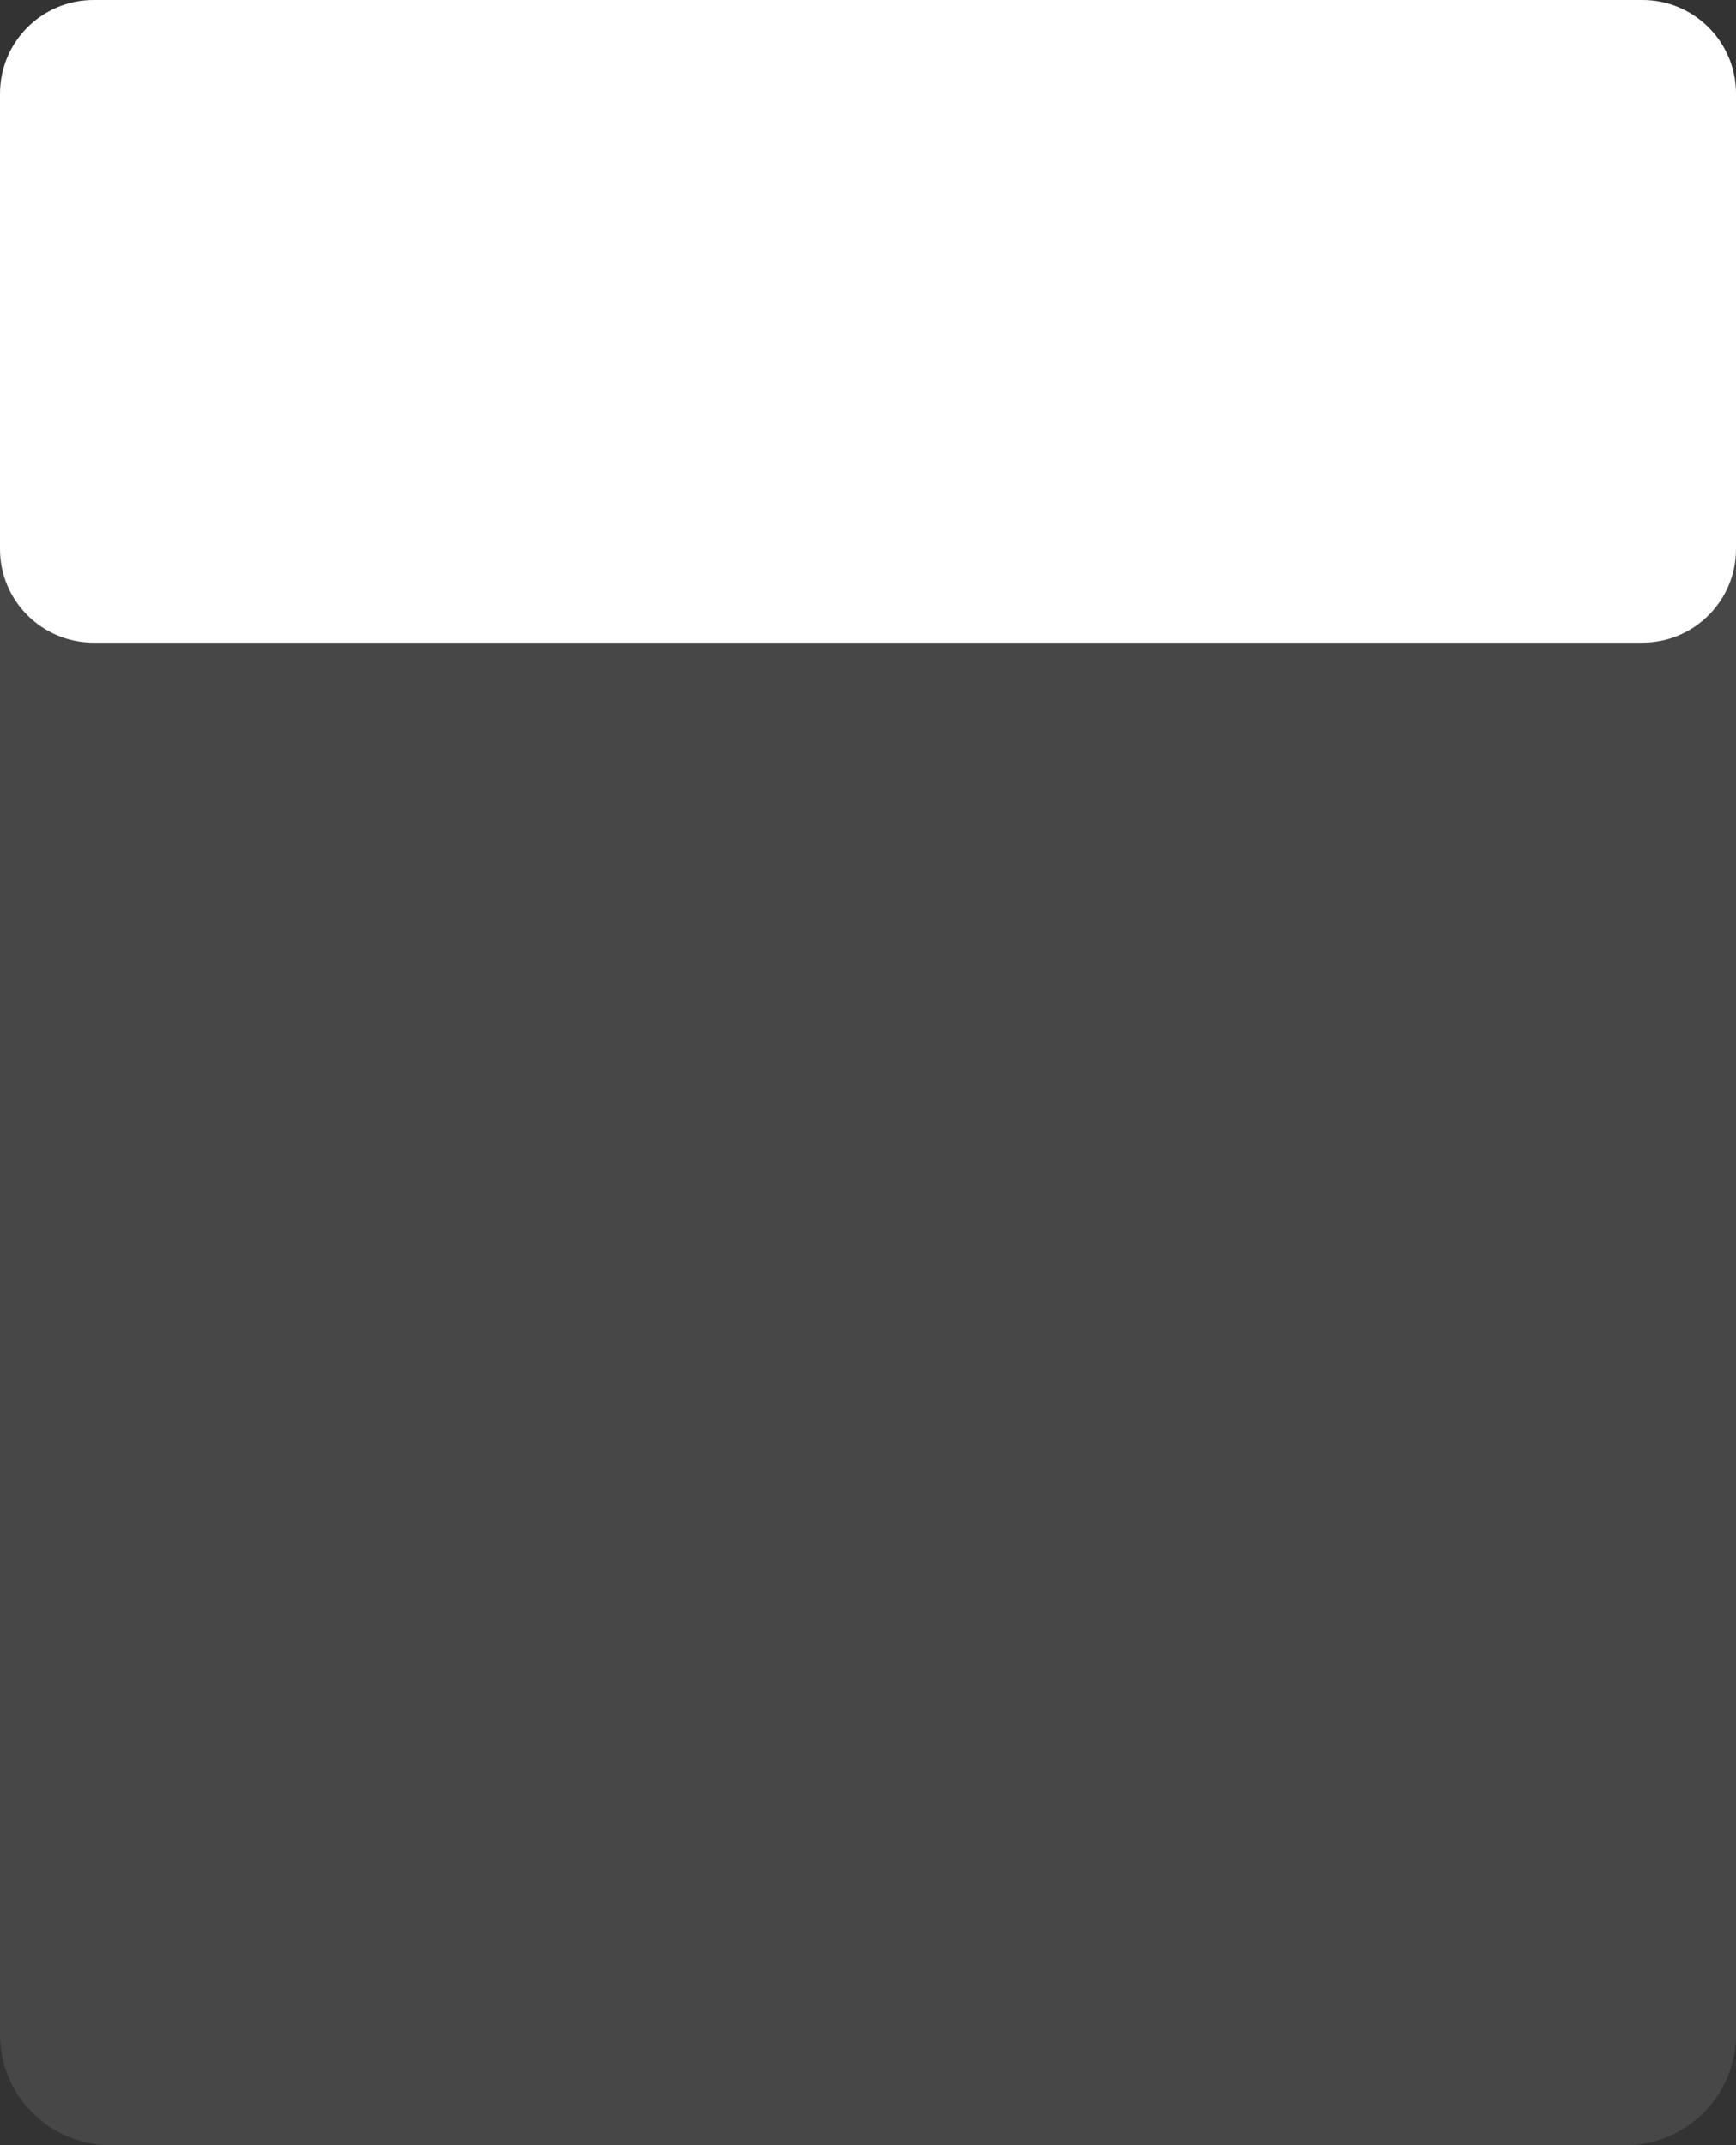
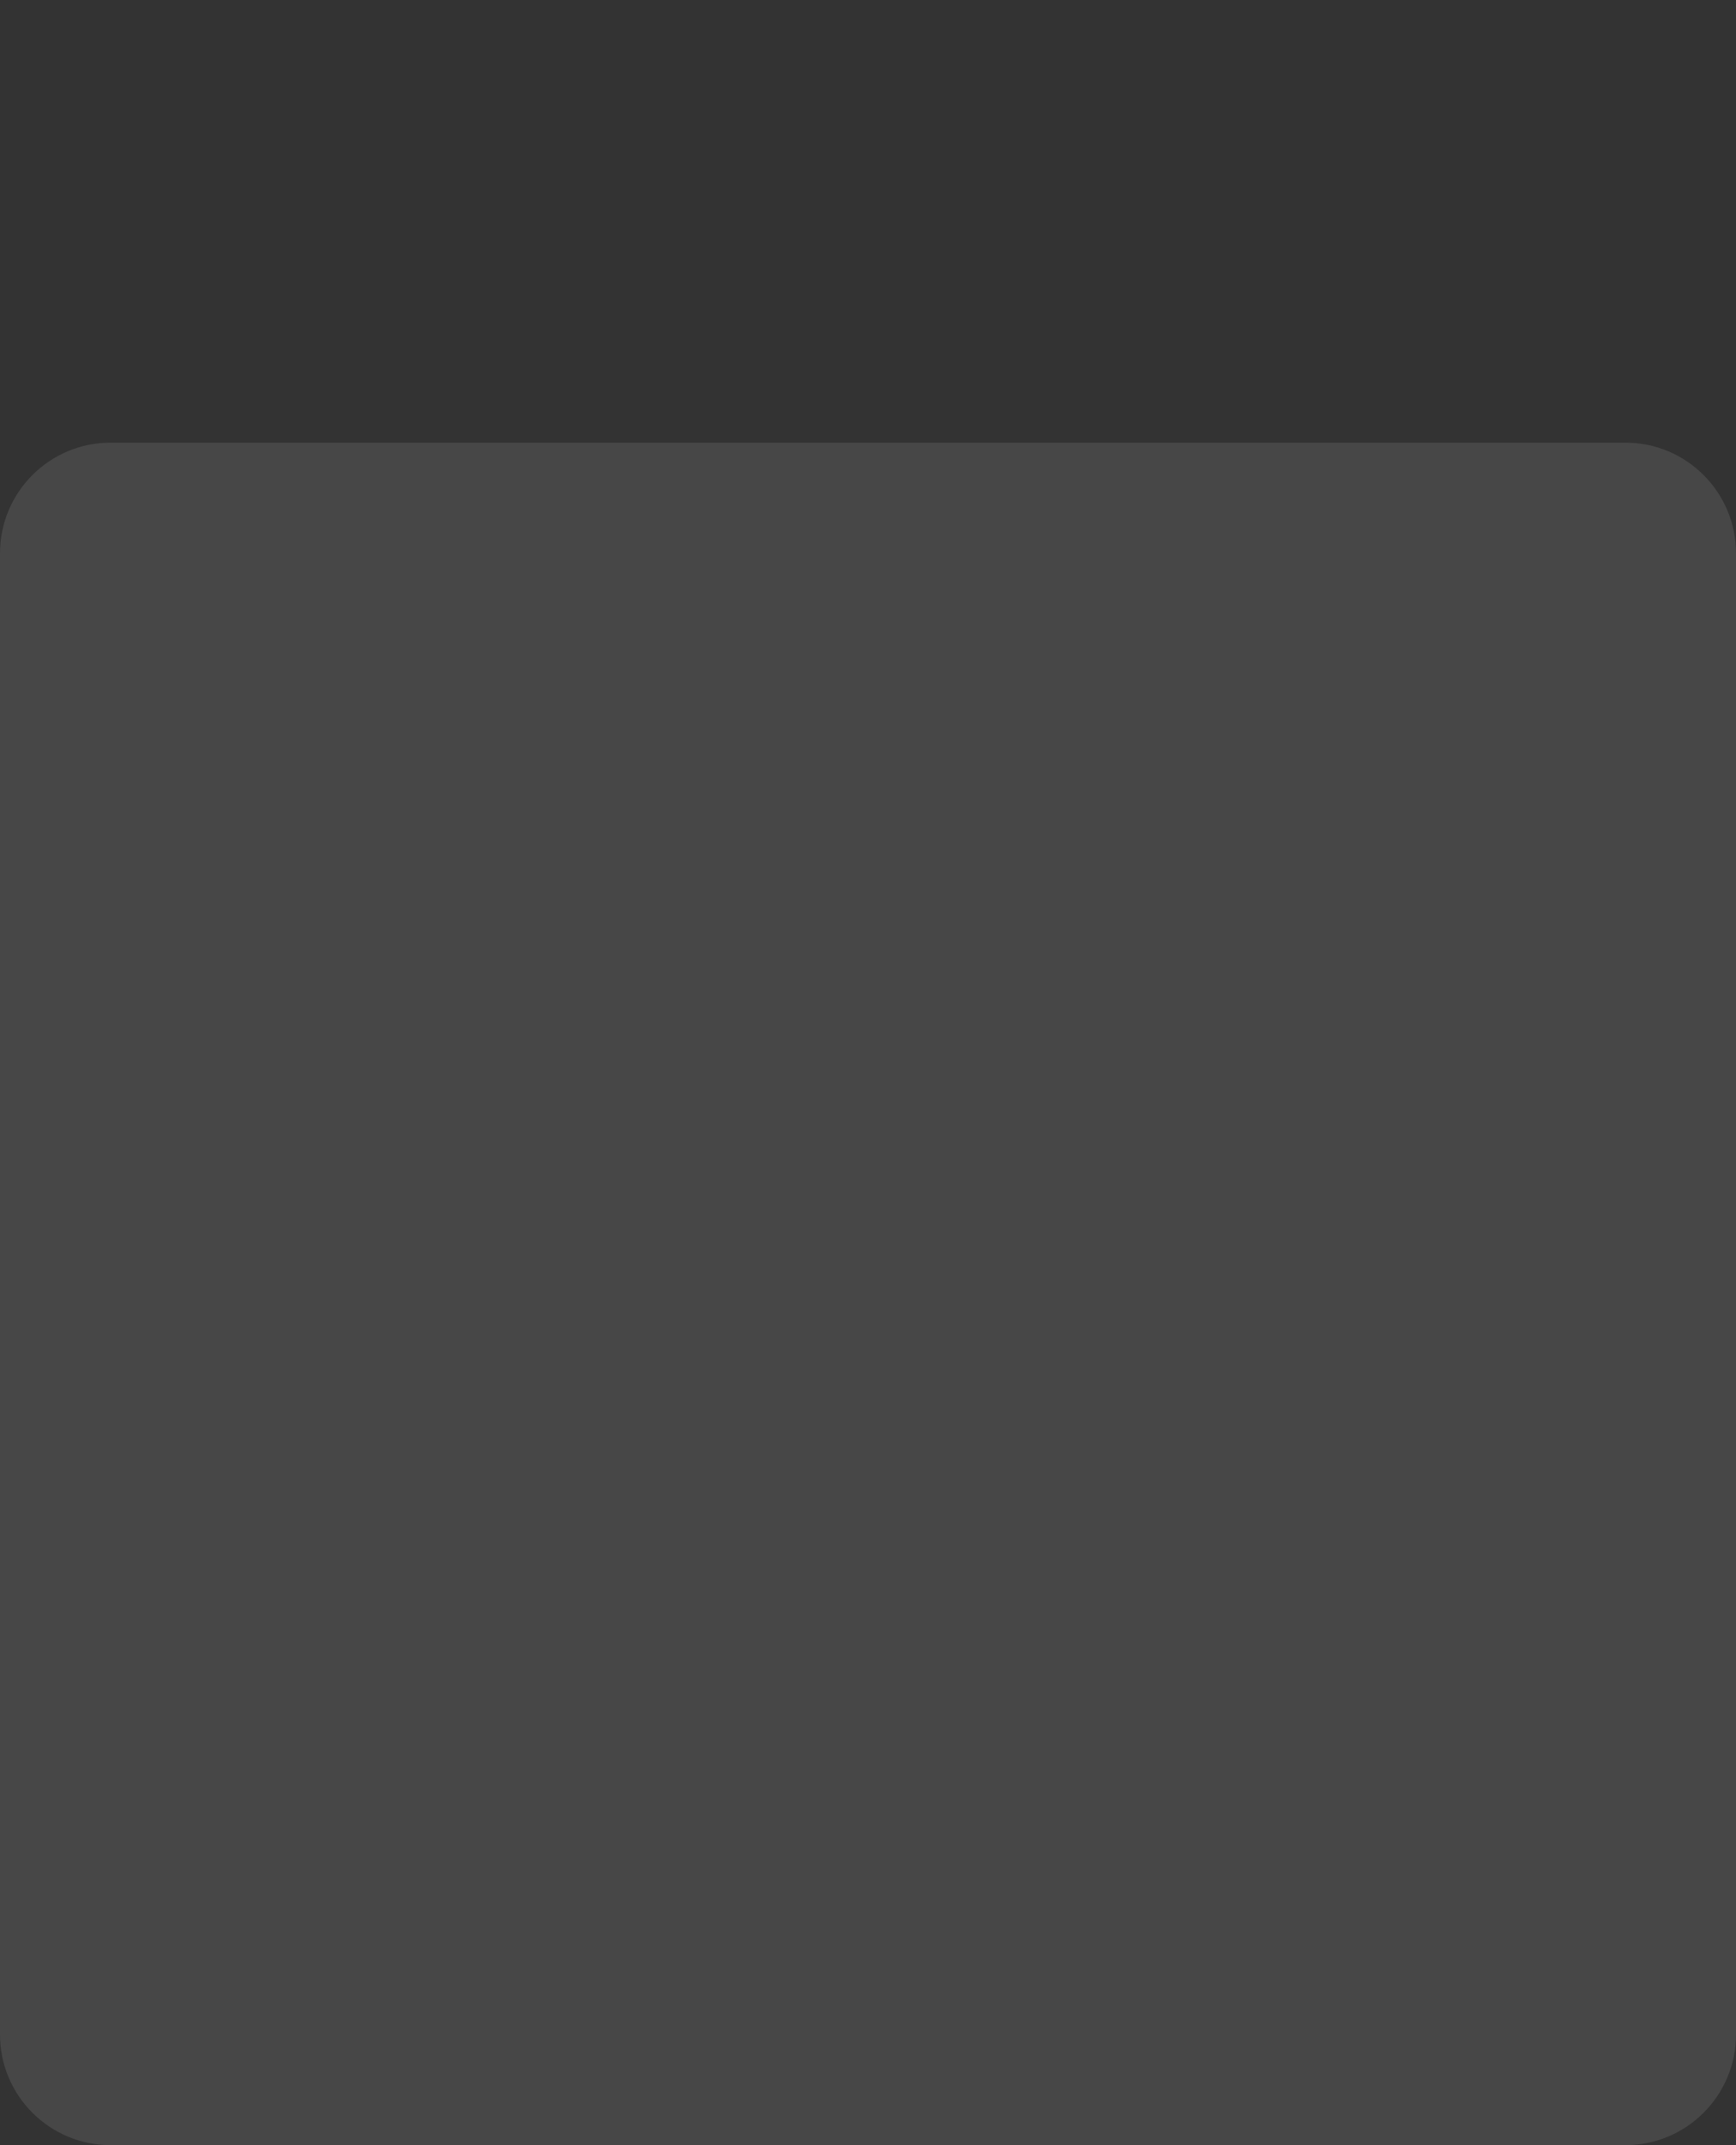
<svg xmlns="http://www.w3.org/2000/svg" width="408" height="504" viewBox="0 0 408 504" fill="none">
  <rect x="0" y="0" width="408" height="504" fill="#333333" stroke="none" />
  <path opacity="0.1" d="M0 130C0 115.641 11.641 104 26 104H382C396.359 104 408 115.641 408 130V478C408 492.359 396.359 504 382 504H26C11.641 504 0 492.359 0 478V130Z" fill="white" />
-   <path d="M0 22C0 9.85 9.85 0 22 0H386C398.15 0 408 9.85 408 22V129C408 141.15 398.15 151 386 151H22C9.85 151 0 141.15 0 129V22Z" fill="white" />
</svg>